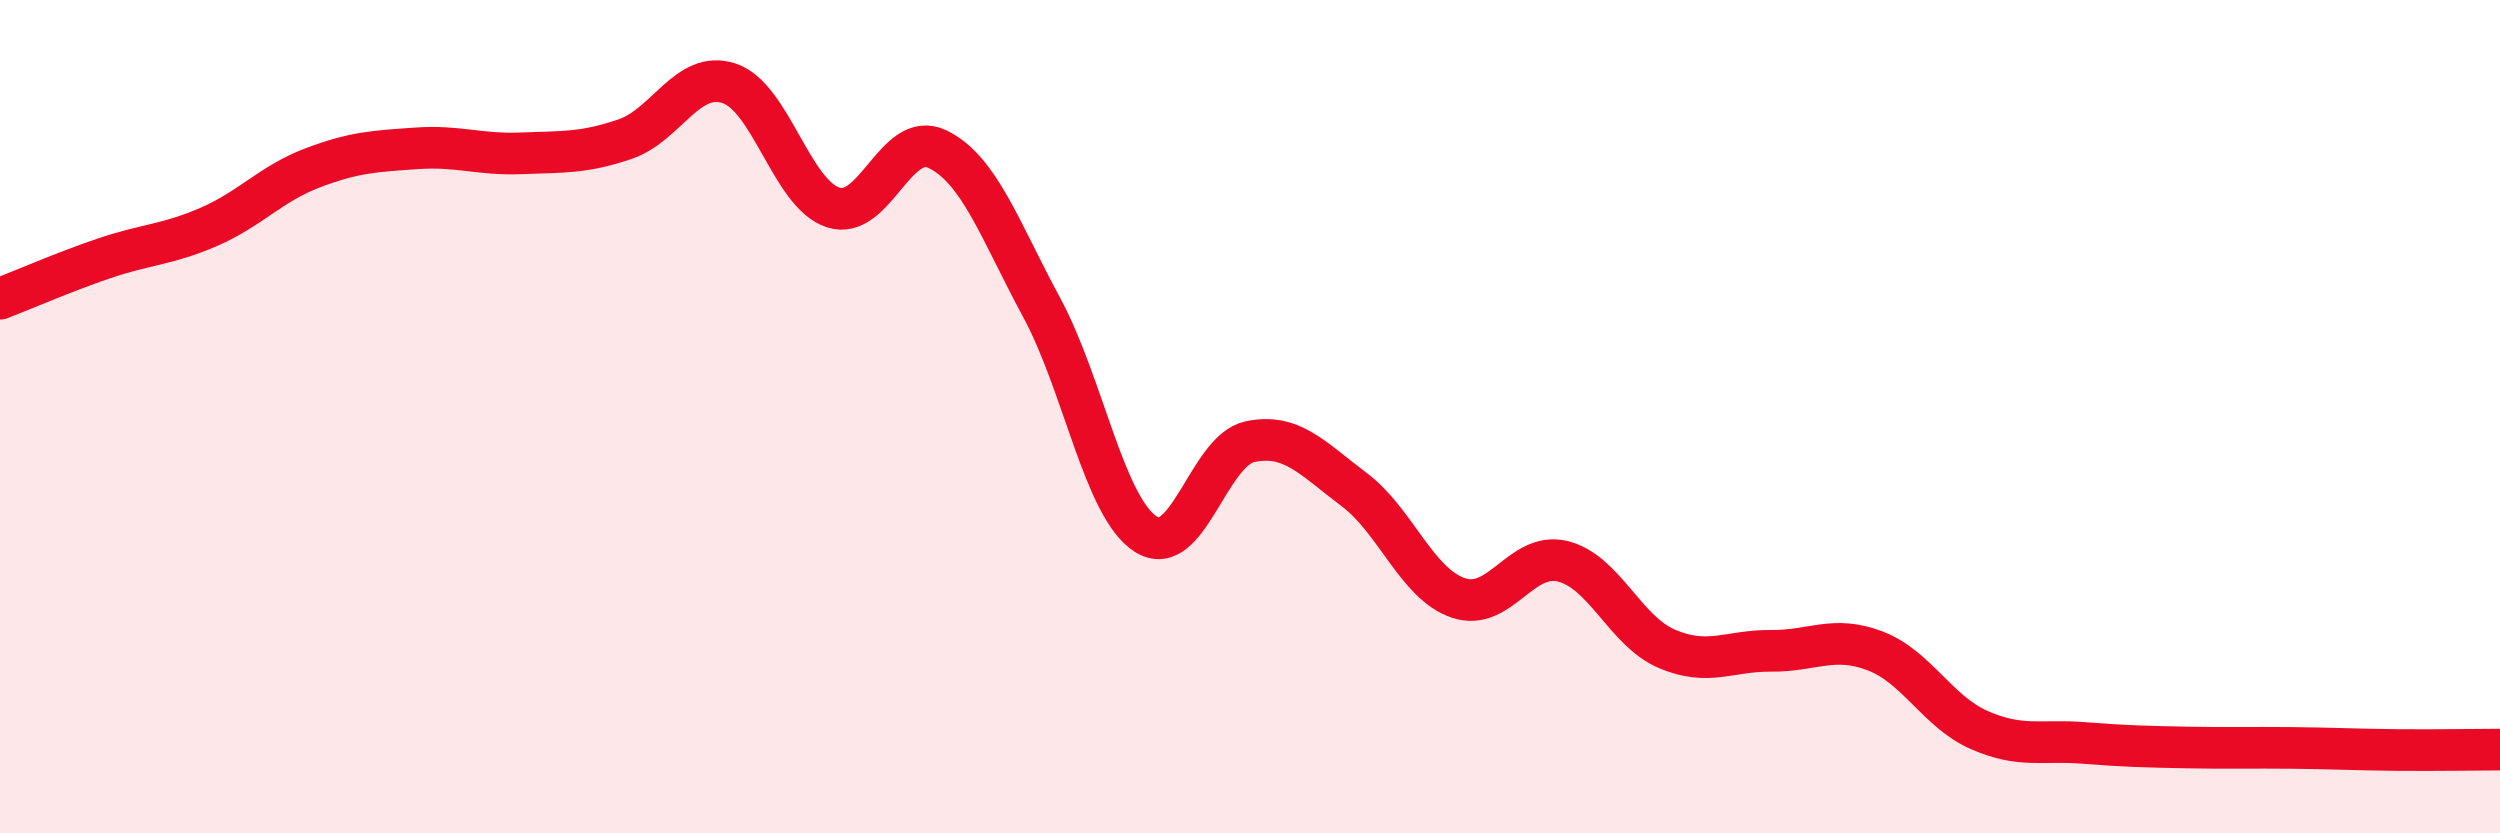
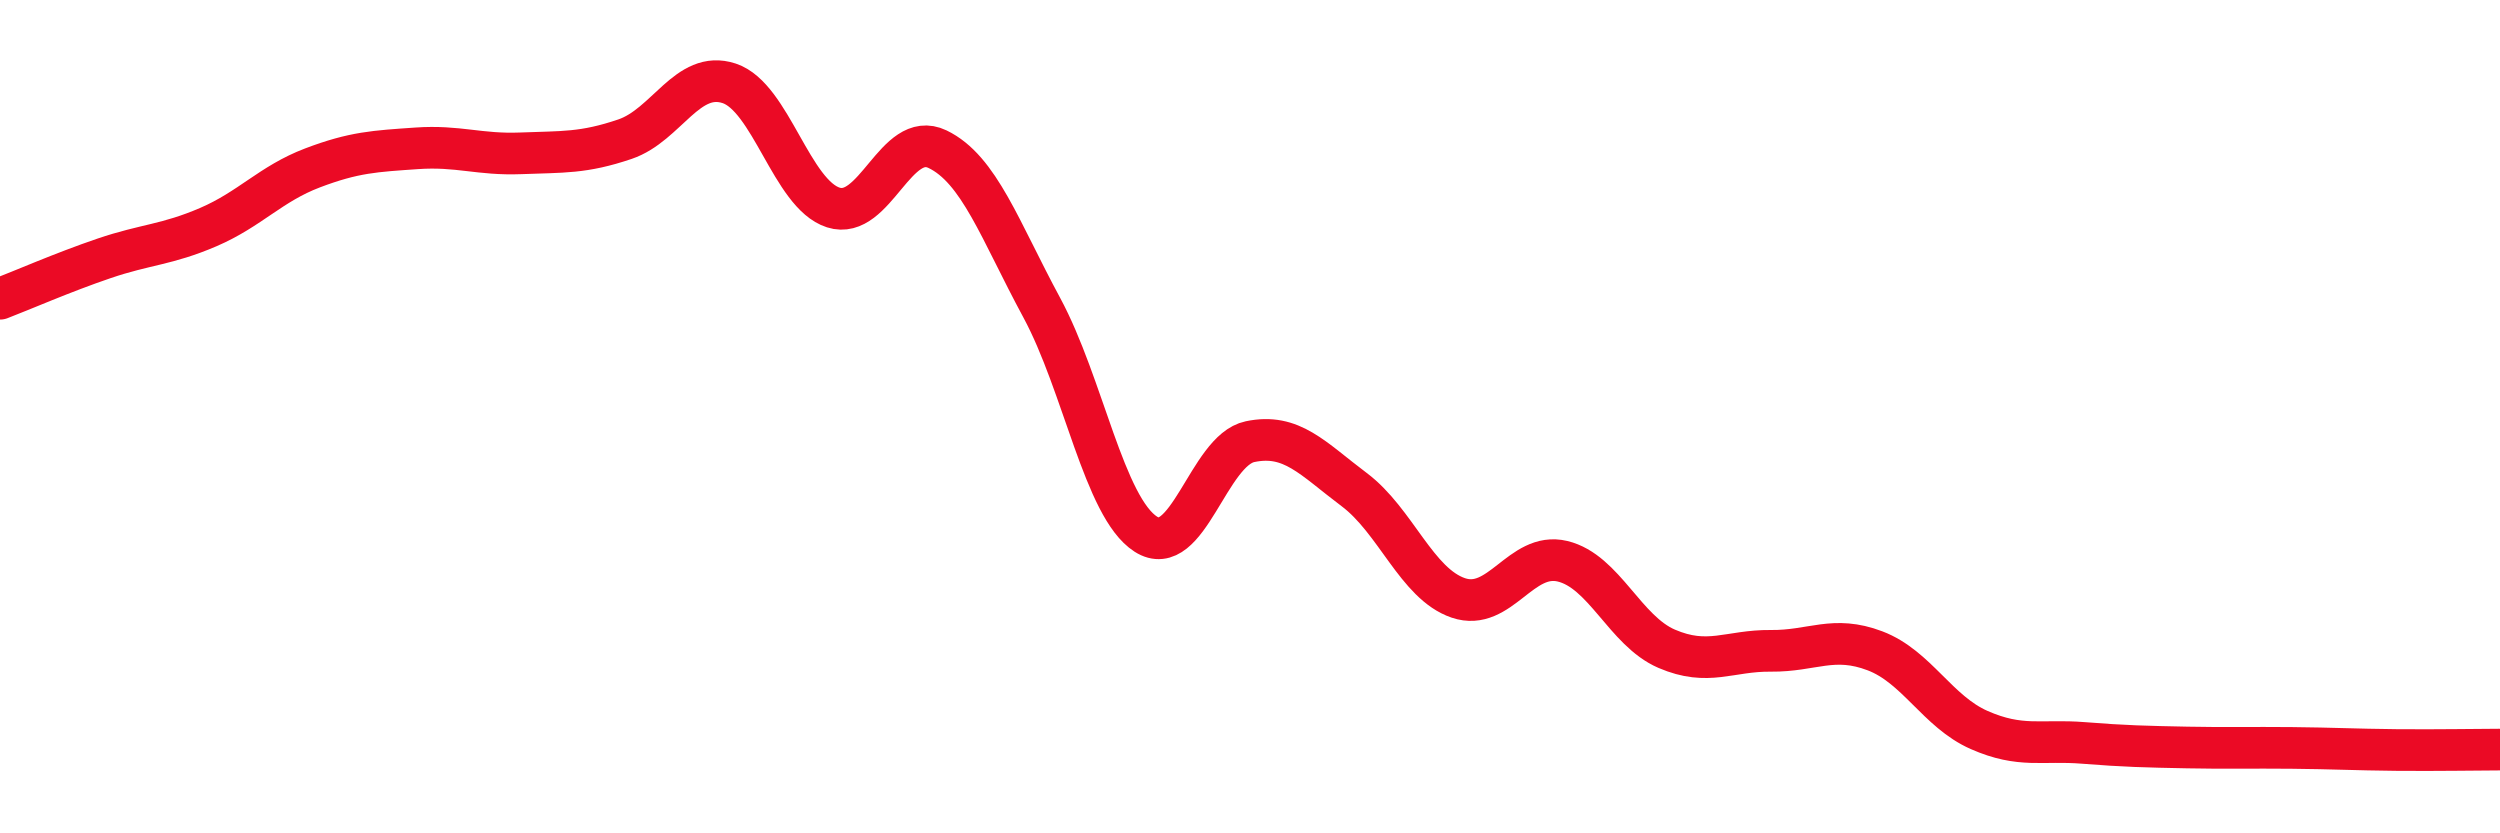
<svg xmlns="http://www.w3.org/2000/svg" width="60" height="20" viewBox="0 0 60 20">
-   <path d="M 0,7.17 C 0.5,6.98 1.5,6.54 2.5,6.2 C 3.5,5.86 4,5.88 5,5.45 C 6,5.02 6.5,4.41 7.5,4.03 C 8.5,3.65 9,3.63 10,3.56 C 11,3.49 11.5,3.72 12.5,3.68 C 13.5,3.64 14,3.68 15,3.34 C 16,3 16.5,1.67 17.5,2 C 18.5,2.33 19,4.66 20,4.98 C 21,5.3 21.5,3.1 22.5,3.58 C 23.5,4.06 24,5.53 25,7.38 C 26,9.23 26.5,12.18 27.5,12.82 C 28.5,13.46 29,10.81 30,10.6 C 31,10.39 31.5,11 32.5,11.75 C 33.5,12.5 34,14.01 35,14.35 C 36,14.69 36.5,13.23 37.5,13.47 C 38.5,13.71 39,15.14 40,15.57 C 41,16 41.5,15.61 42.5,15.62 C 43.5,15.63 44,15.24 45,15.62 C 46,16 46.5,17.08 47.5,17.52 C 48.5,17.96 49,17.75 50,17.83 C 51,17.91 51.5,17.92 52.5,17.94 C 53.5,17.96 54,17.94 55,17.95 C 56,17.96 56.5,17.99 57.5,18 C 58.5,18.01 59.5,17.99 60,17.99L60 20L0 20Z" fill="#EB0A25" opacity="0.1" stroke-linecap="round" stroke-linejoin="round" />
  <path d="M 0,7.17 C 0.5,6.98 1.5,6.54 2.5,6.2 C 3.5,5.86 4,5.88 5,5.45 C 6,5.02 6.5,4.41 7.5,4.03 C 8.5,3.65 9,3.63 10,3.56 C 11,3.49 11.5,3.72 12.5,3.68 C 13.5,3.64 14,3.68 15,3.34 C 16,3 16.5,1.67 17.5,2 C 18.5,2.33 19,4.66 20,4.98 C 21,5.3 21.5,3.1 22.5,3.58 C 23.5,4.06 24,5.53 25,7.38 C 26,9.23 26.5,12.18 27.5,12.82 C 28.5,13.46 29,10.81 30,10.6 C 31,10.39 31.5,11 32.5,11.75 C 33.5,12.5 34,14.01 35,14.35 C 36,14.69 36.5,13.23 37.5,13.47 C 38.5,13.71 39,15.14 40,15.57 C 41,16 41.5,15.61 42.5,15.62 C 43.5,15.63 44,15.24 45,15.62 C 46,16 46.5,17.08 47.5,17.52 C 48.5,17.96 49,17.75 50,17.83 C 51,17.91 51.5,17.92 52.5,17.94 C 53.5,17.96 54,17.94 55,17.95 C 56,17.96 56.5,17.99 57.5,18 C 58.5,18.01 59.5,17.99 60,17.99" stroke="#EB0A25" stroke-width="1" fill="none" stroke-linecap="round" stroke-linejoin="round" />
</svg>